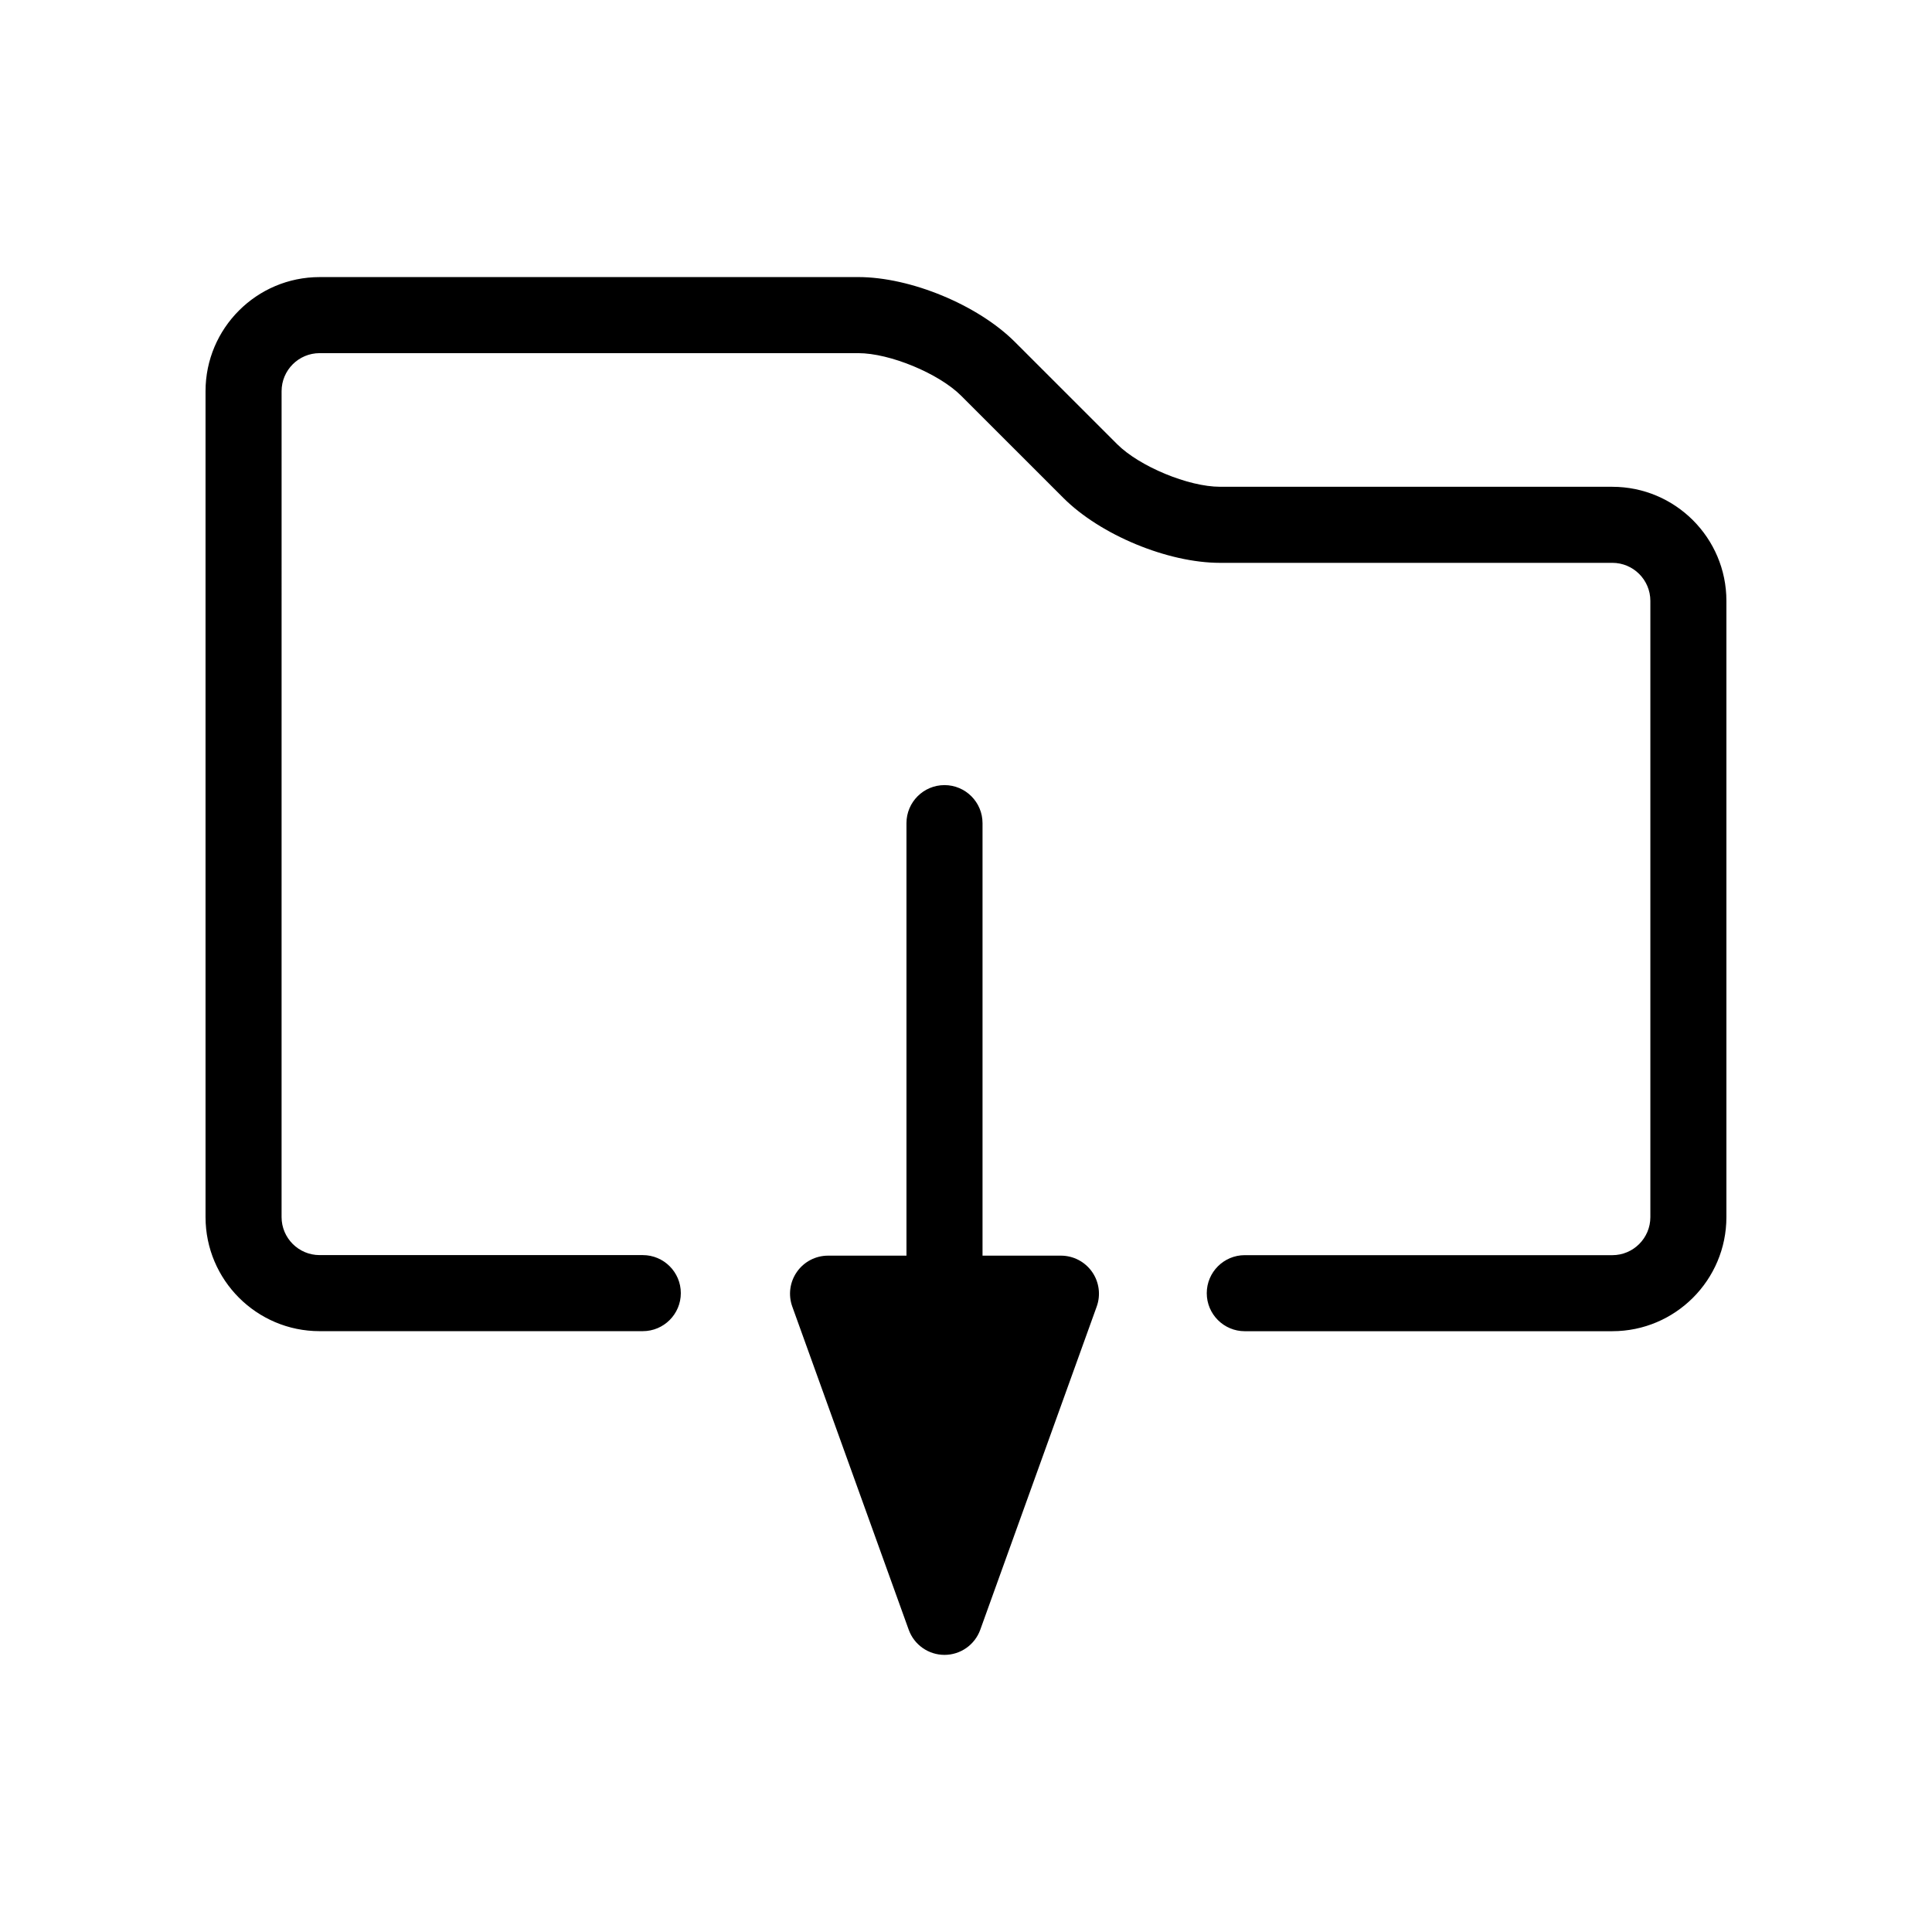
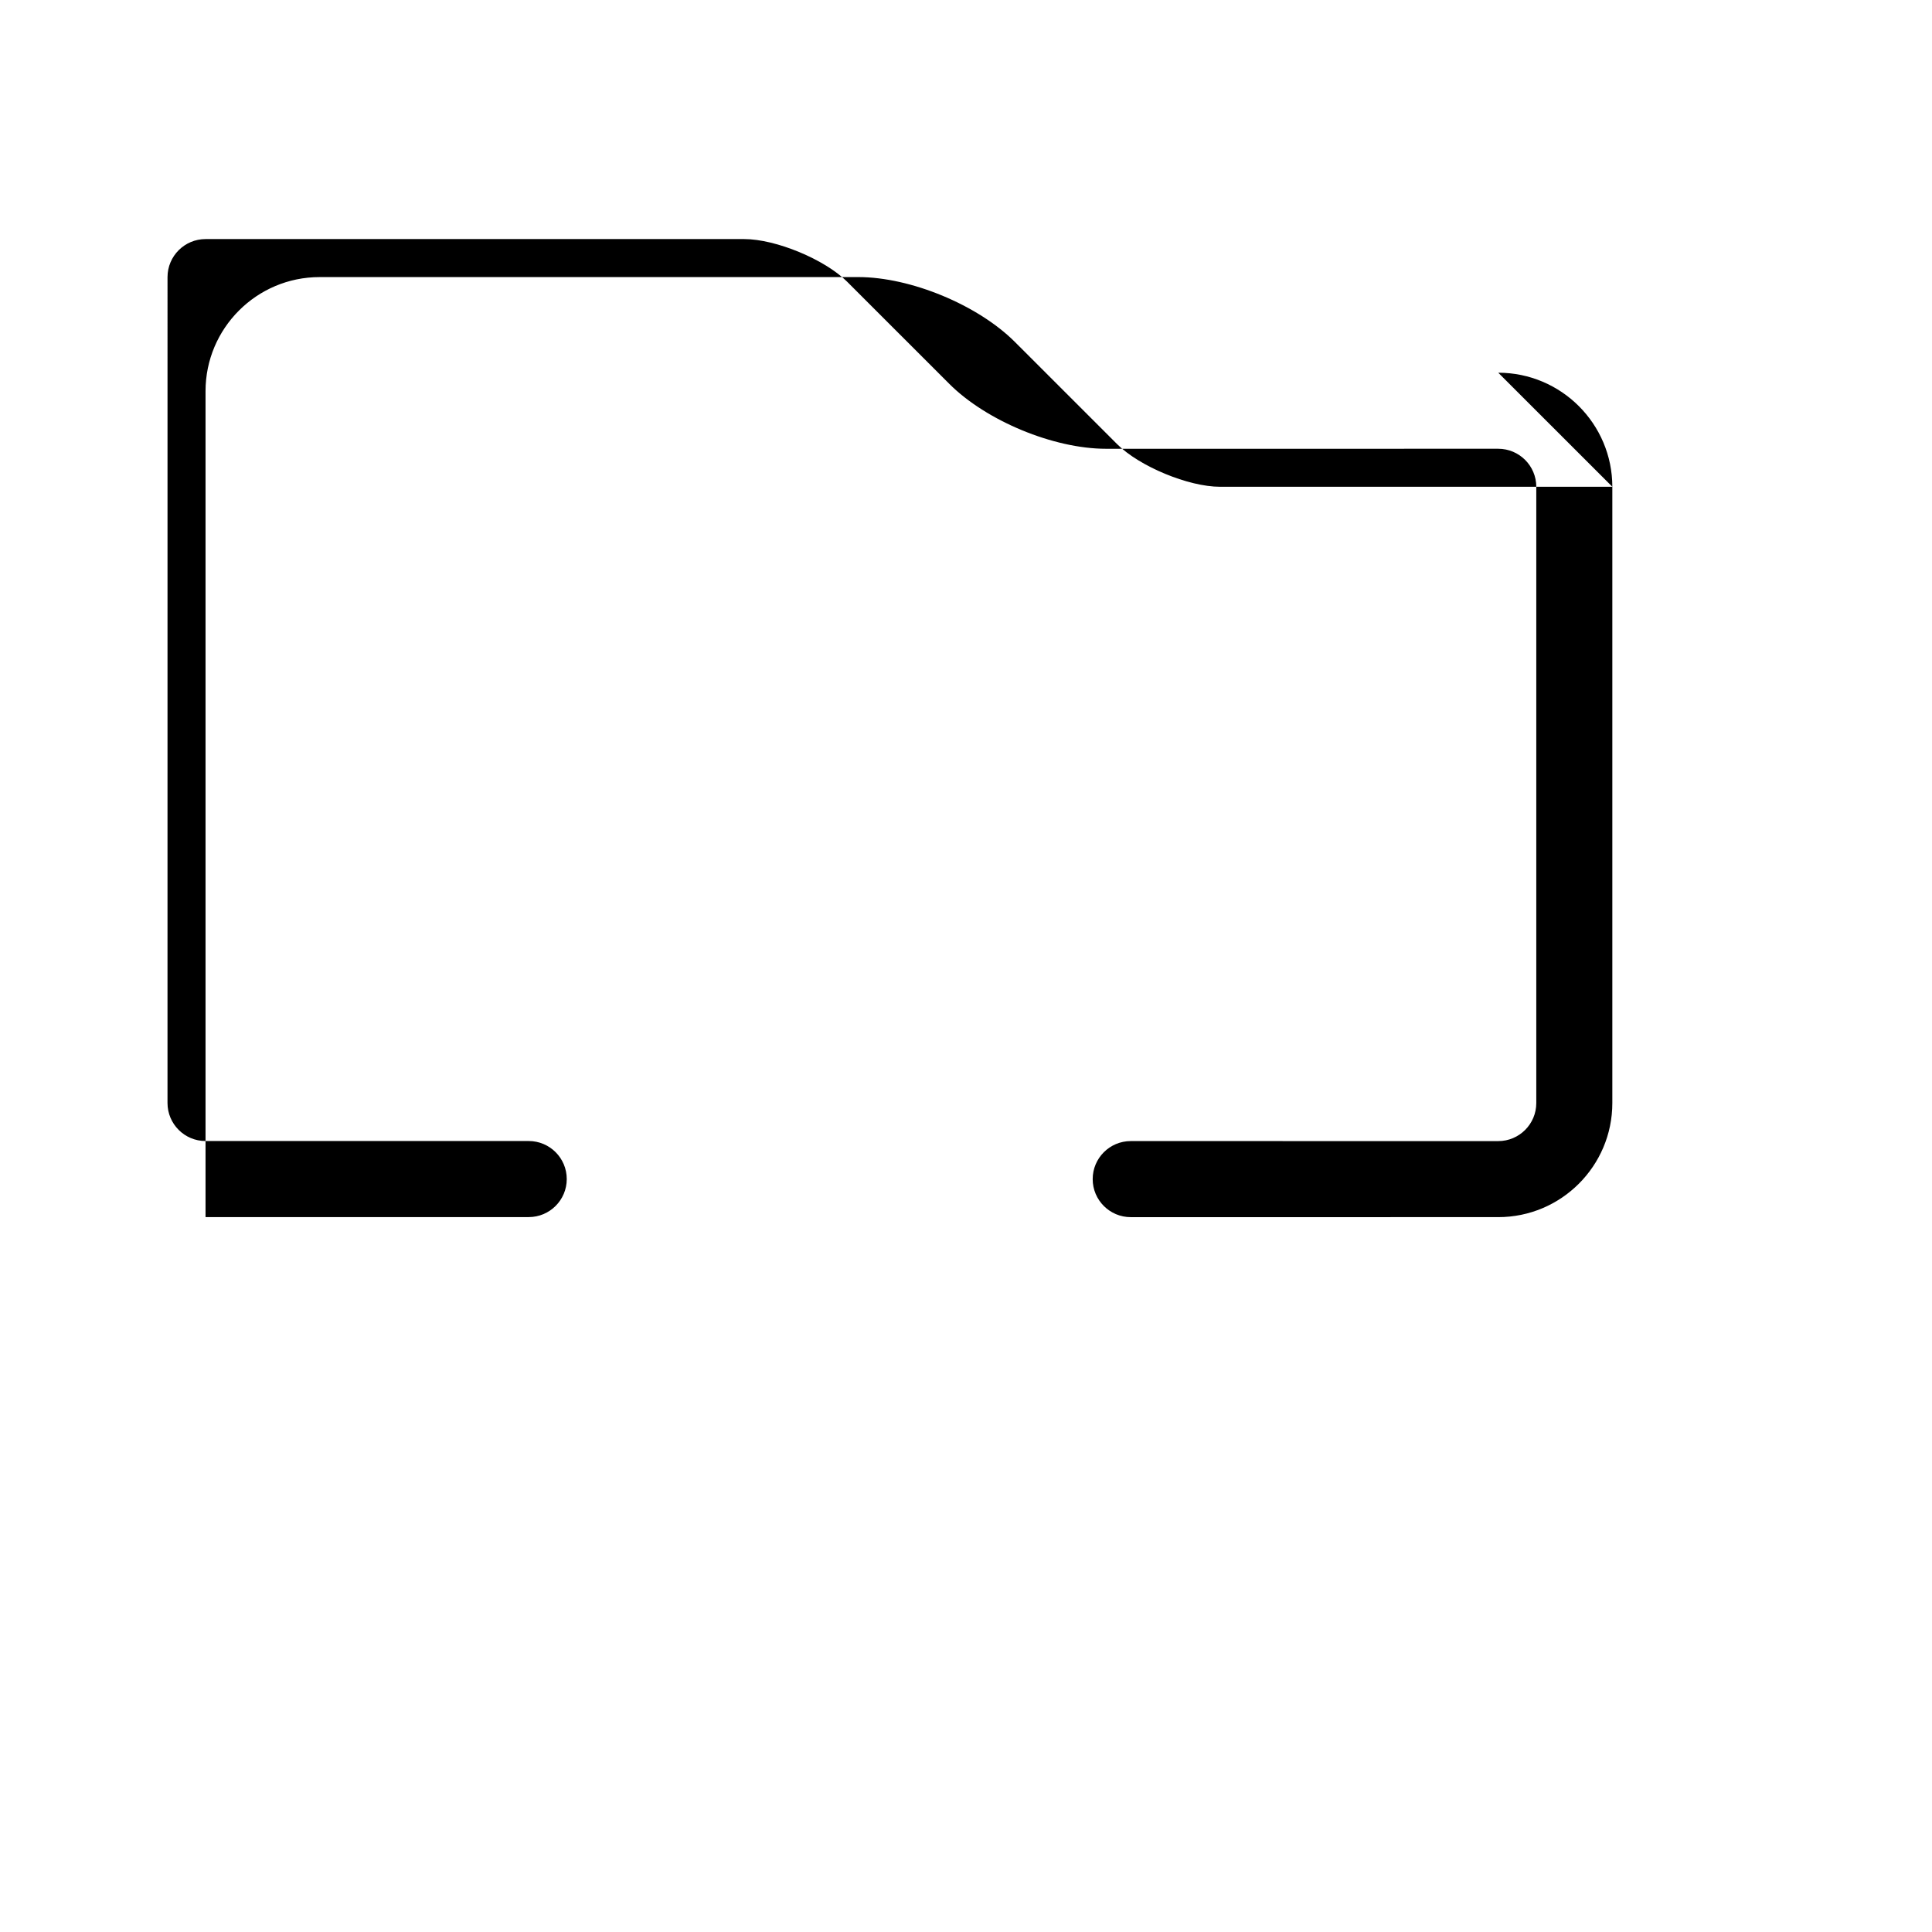
<svg xmlns="http://www.w3.org/2000/svg" fill="#000000" width="800px" height="800px" version="1.1" viewBox="144 144 512 512">
  <g>
-     <path d="m425.16 476.76h-20.781v-114.62c0-5.562-4.516-10.078-10.078-10.078s-10.078 4.516-10.078 10.078v114.62h-20.781c-3.281 0-6.359 1.598-8.242 4.289-1.891 2.68-2.348 6.121-1.238 9.203l30.859 85.648c1.441 3.996 5.234 6.66 9.48 6.66 4.246 0 8.039-2.664 9.48-6.66l30.859-85.648c1.113-3.082 0.648-6.523-1.234-9.203-1.891-2.688-4.961-4.289-8.246-4.289z" />
-     <path d="m571.29 273h-103.97c-8.359 0-21.363-5.387-27.277-11.301l-27.07-27.066c-9.805-9.809-27.652-17.207-41.523-17.207l-142.75 0.004c-16.672 0-30.23 13.559-30.23 30.23v218.88c0 16.672 13.559 30.23 30.23 30.23h85.648c5.562 0 10.078-4.516 10.078-10.078s-4.516-10.078-10.078-10.078h-85.648c-5.559 0-10.078-4.519-10.078-10.078l0.004-218.87c0-5.559 4.519-10.078 10.078-10.078h142.75c8.363 0 21.363 5.387 27.277 11.301l27.07 27.066c9.805 9.809 27.66 17.207 41.523 17.207l103.96-0.004c5.559 0 10.078 4.519 10.078 10.078v163.32c0 5.559-4.519 10.078-10.078 10.078l-97.402-0.004c-5.562 0-10.078 4.516-10.078 10.078s4.516 10.078 10.078 10.078l97.402-0.004c16.672 0 30.23-13.559 30.23-30.23v-163.32c0-16.668-13.559-30.227-30.23-30.227z" />
+     <path d="m571.29 273h-103.97c-8.359 0-21.363-5.387-27.277-11.301l-27.07-27.066c-9.805-9.809-27.652-17.207-41.523-17.207l-142.75 0.004c-16.672 0-30.23 13.559-30.23 30.23v218.88h85.648c5.562 0 10.078-4.516 10.078-10.078s-4.516-10.078-10.078-10.078h-85.648c-5.559 0-10.078-4.519-10.078-10.078l0.004-218.87c0-5.559 4.519-10.078 10.078-10.078h142.75c8.363 0 21.363 5.387 27.277 11.301l27.07 27.066c9.805 9.809 27.66 17.207 41.523 17.207l103.96-0.004c5.559 0 10.078 4.519 10.078 10.078v163.32c0 5.559-4.519 10.078-10.078 10.078l-97.402-0.004c-5.562 0-10.078 4.516-10.078 10.078s4.516 10.078 10.078 10.078l97.402-0.004c16.672 0 30.23-13.559 30.23-30.23v-163.32c0-16.668-13.559-30.227-30.23-30.227z" />
  </g>
</svg>